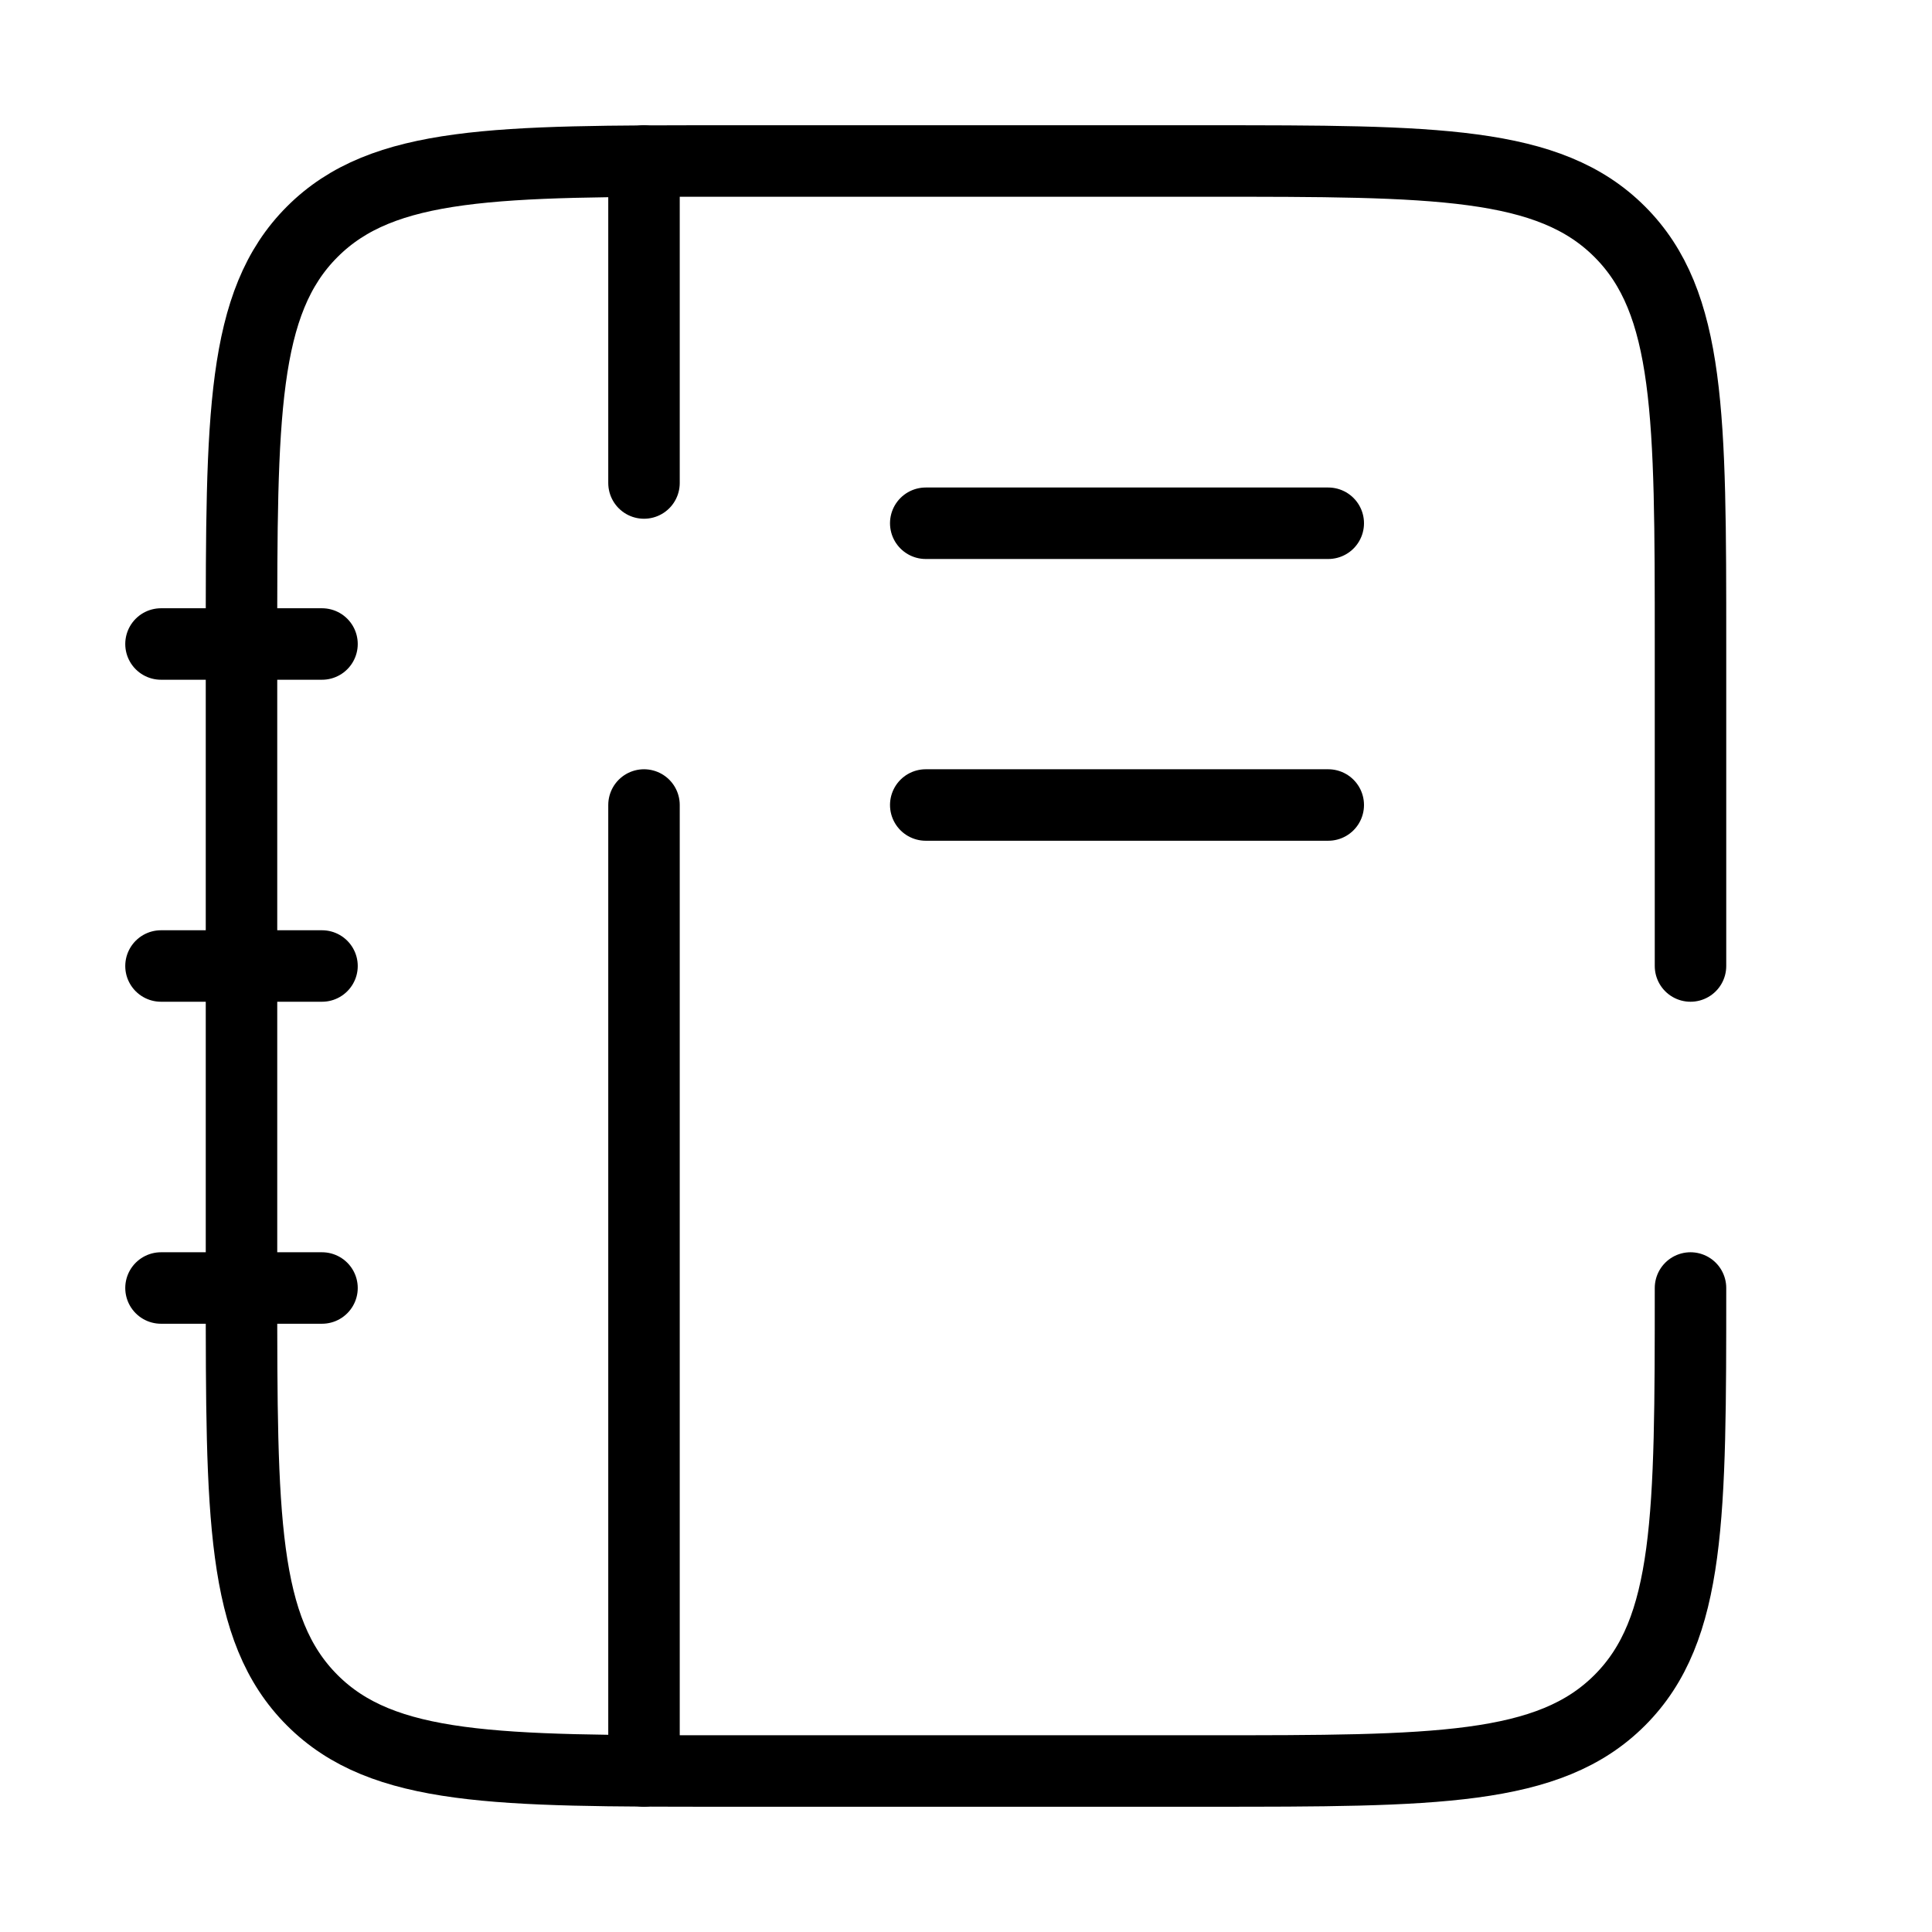
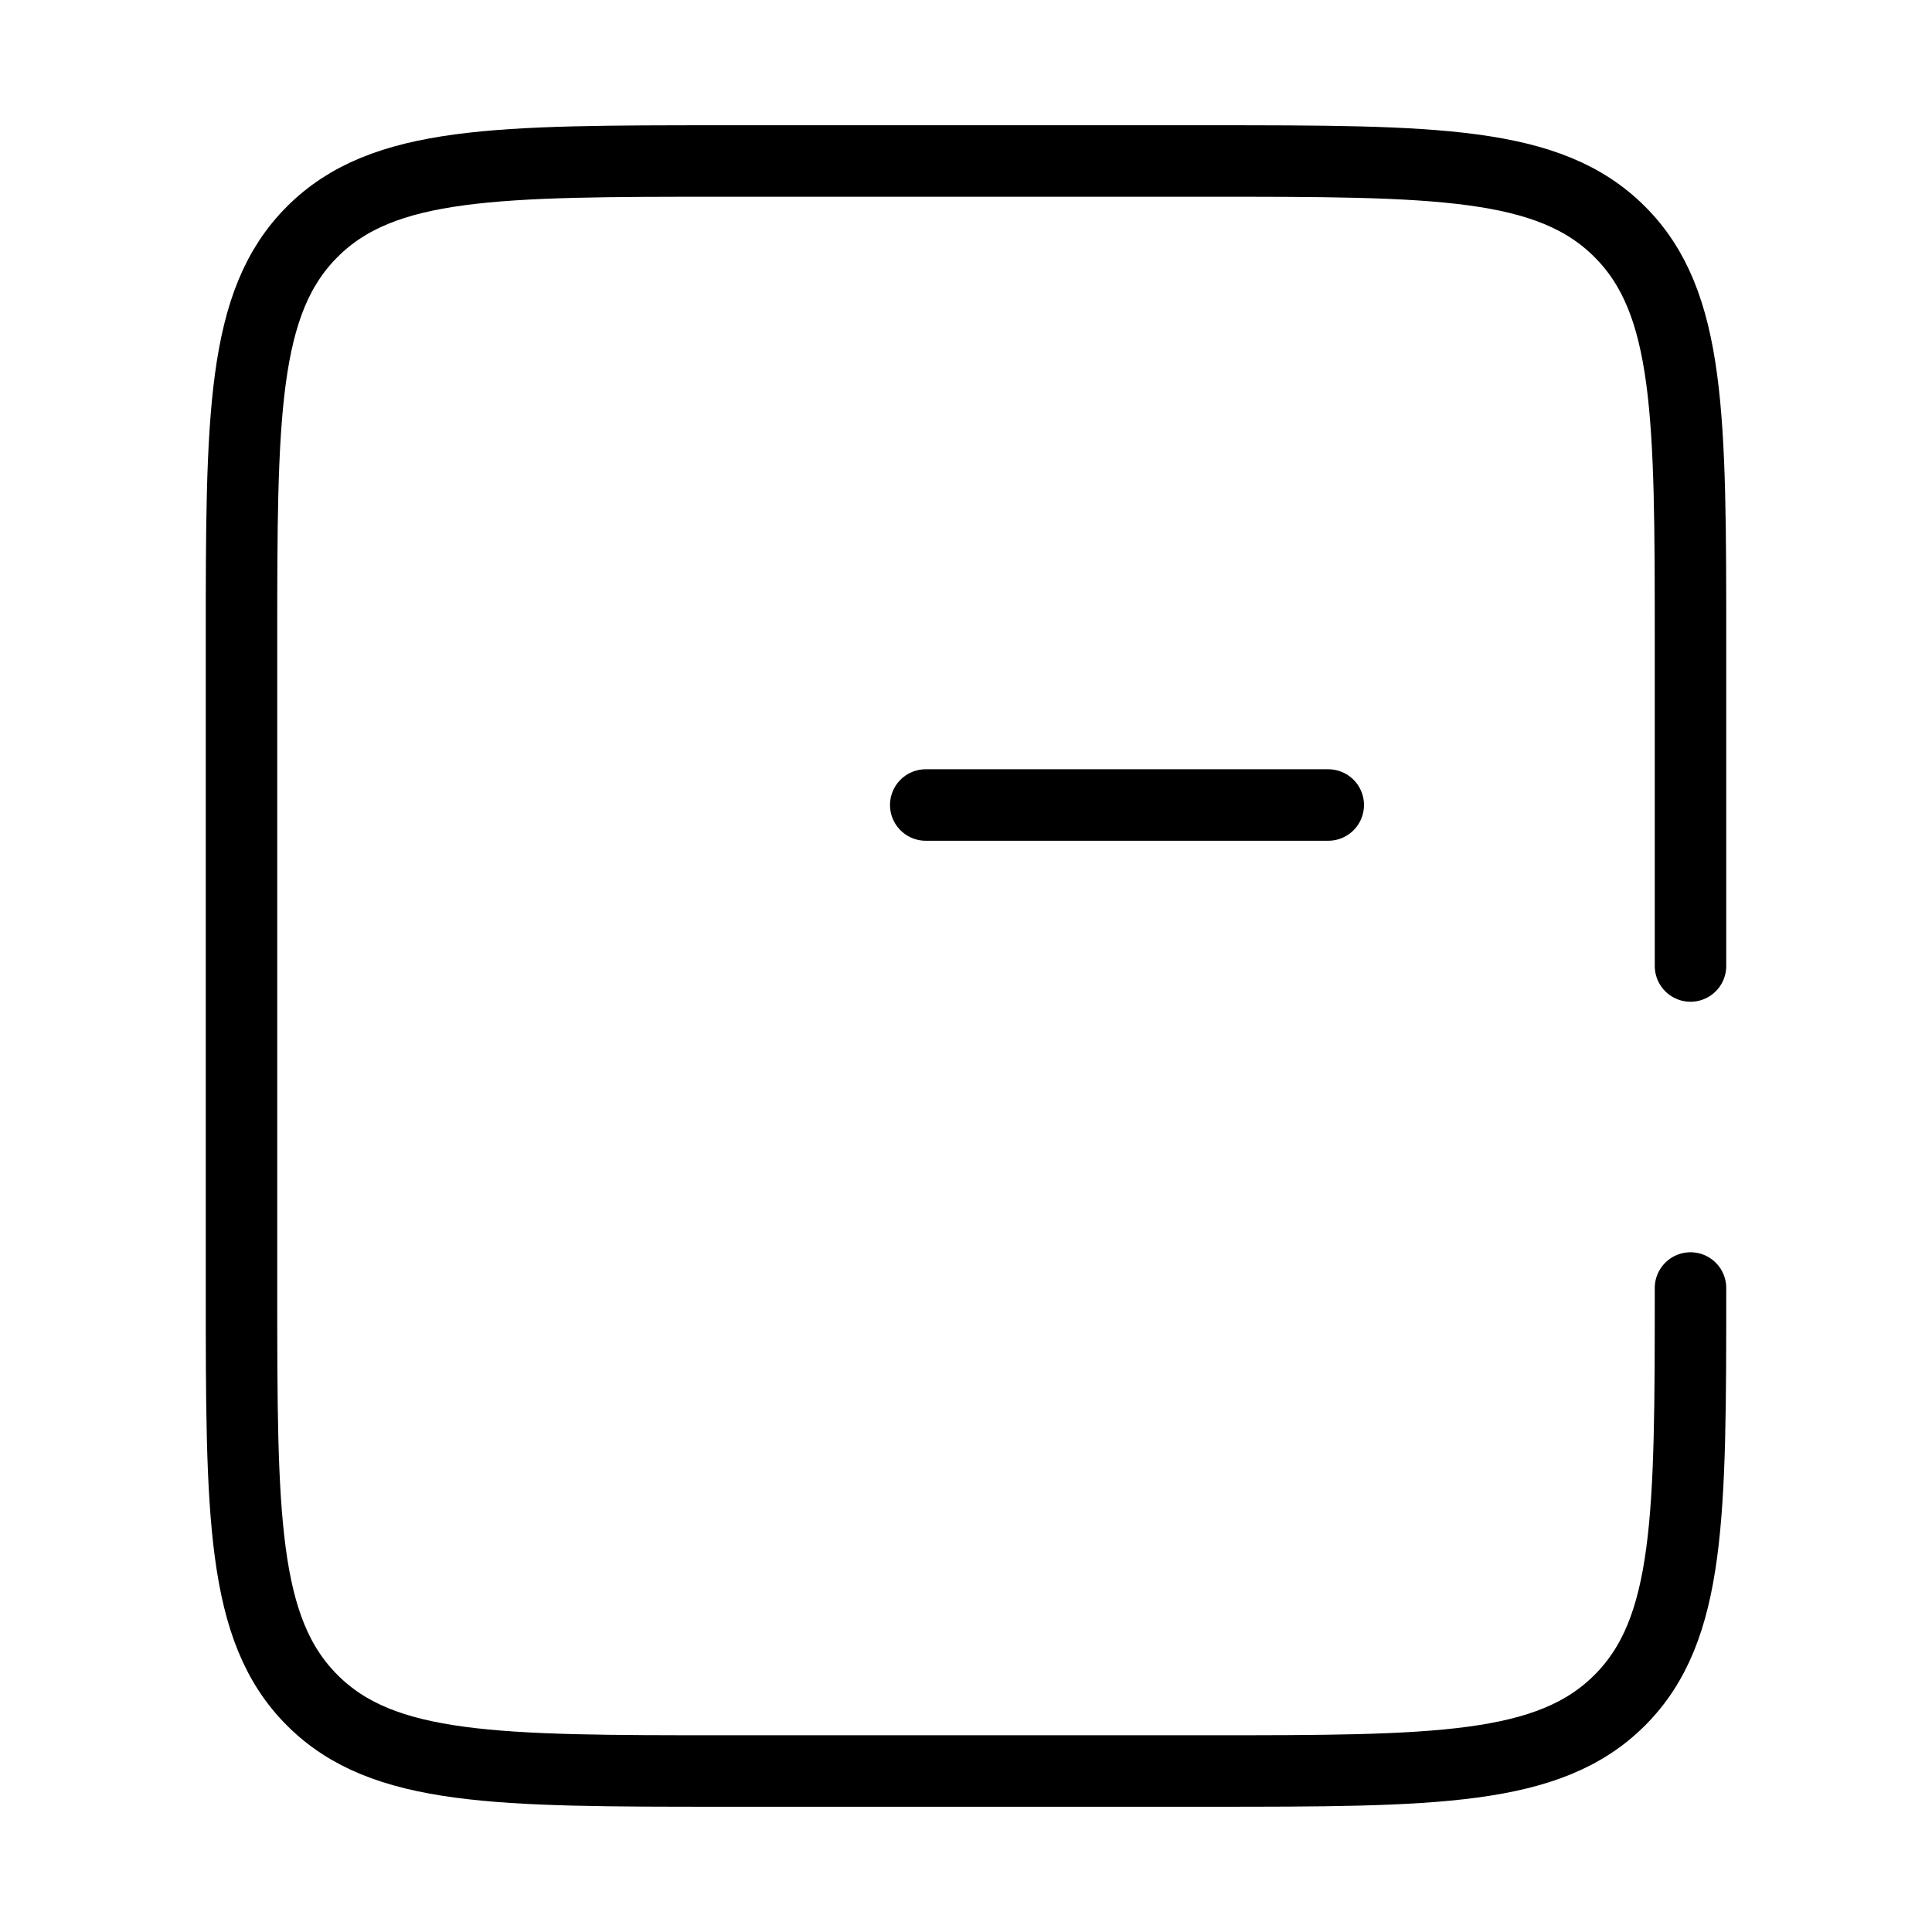
<svg xmlns="http://www.w3.org/2000/svg" width="800px" height="800px" viewBox="0 0 24 24" fill="none">
  <g id="SVGRepo_bgCarrier" stroke-width="0" />
  <g id="SVGRepo_tracerCarrier" stroke-linecap="round" stroke-linejoin="round" />
  <g id="SVGRepo_iconCarrier">
    <path d="M21 16C21 18.828 21 20.243 20.121 21.121C19.243 22 17.828 22 15 22H9C6.172 22 4.757 22 3.879 21.121C3 20.243 3 18.828 3 16V8C3 5.172 3 3.757 3.879 2.879C4.757 2 6.172 2 9 2H15C17.828 2 19.243 2 20.121 2.879C21 3.757 21 5.172 21 8V12" stroke="#000000" stroke-width="0.888" stroke-linecap="round" />
-     <path d="M8 2V6M8 22V10" stroke="#000000" stroke-width="0.888" stroke-linecap="round" />
-     <path d="M2 12H4" stroke="#000000" stroke-width="0.888" stroke-linecap="round" />
-     <path d="M2 16H4" stroke="#000000" stroke-width="0.888" stroke-linecap="round" />
-     <path d="M2 8H4" stroke="#000000" stroke-width="0.888" stroke-linecap="round" />
-     <path d="M11.5 6.5H16.5" stroke="#000000" stroke-width="0.888" stroke-linecap="round" />
    <path d="M11.5 10H16.5" stroke="#000000" stroke-width="0.888" stroke-linecap="round" />
  </g>
</svg>